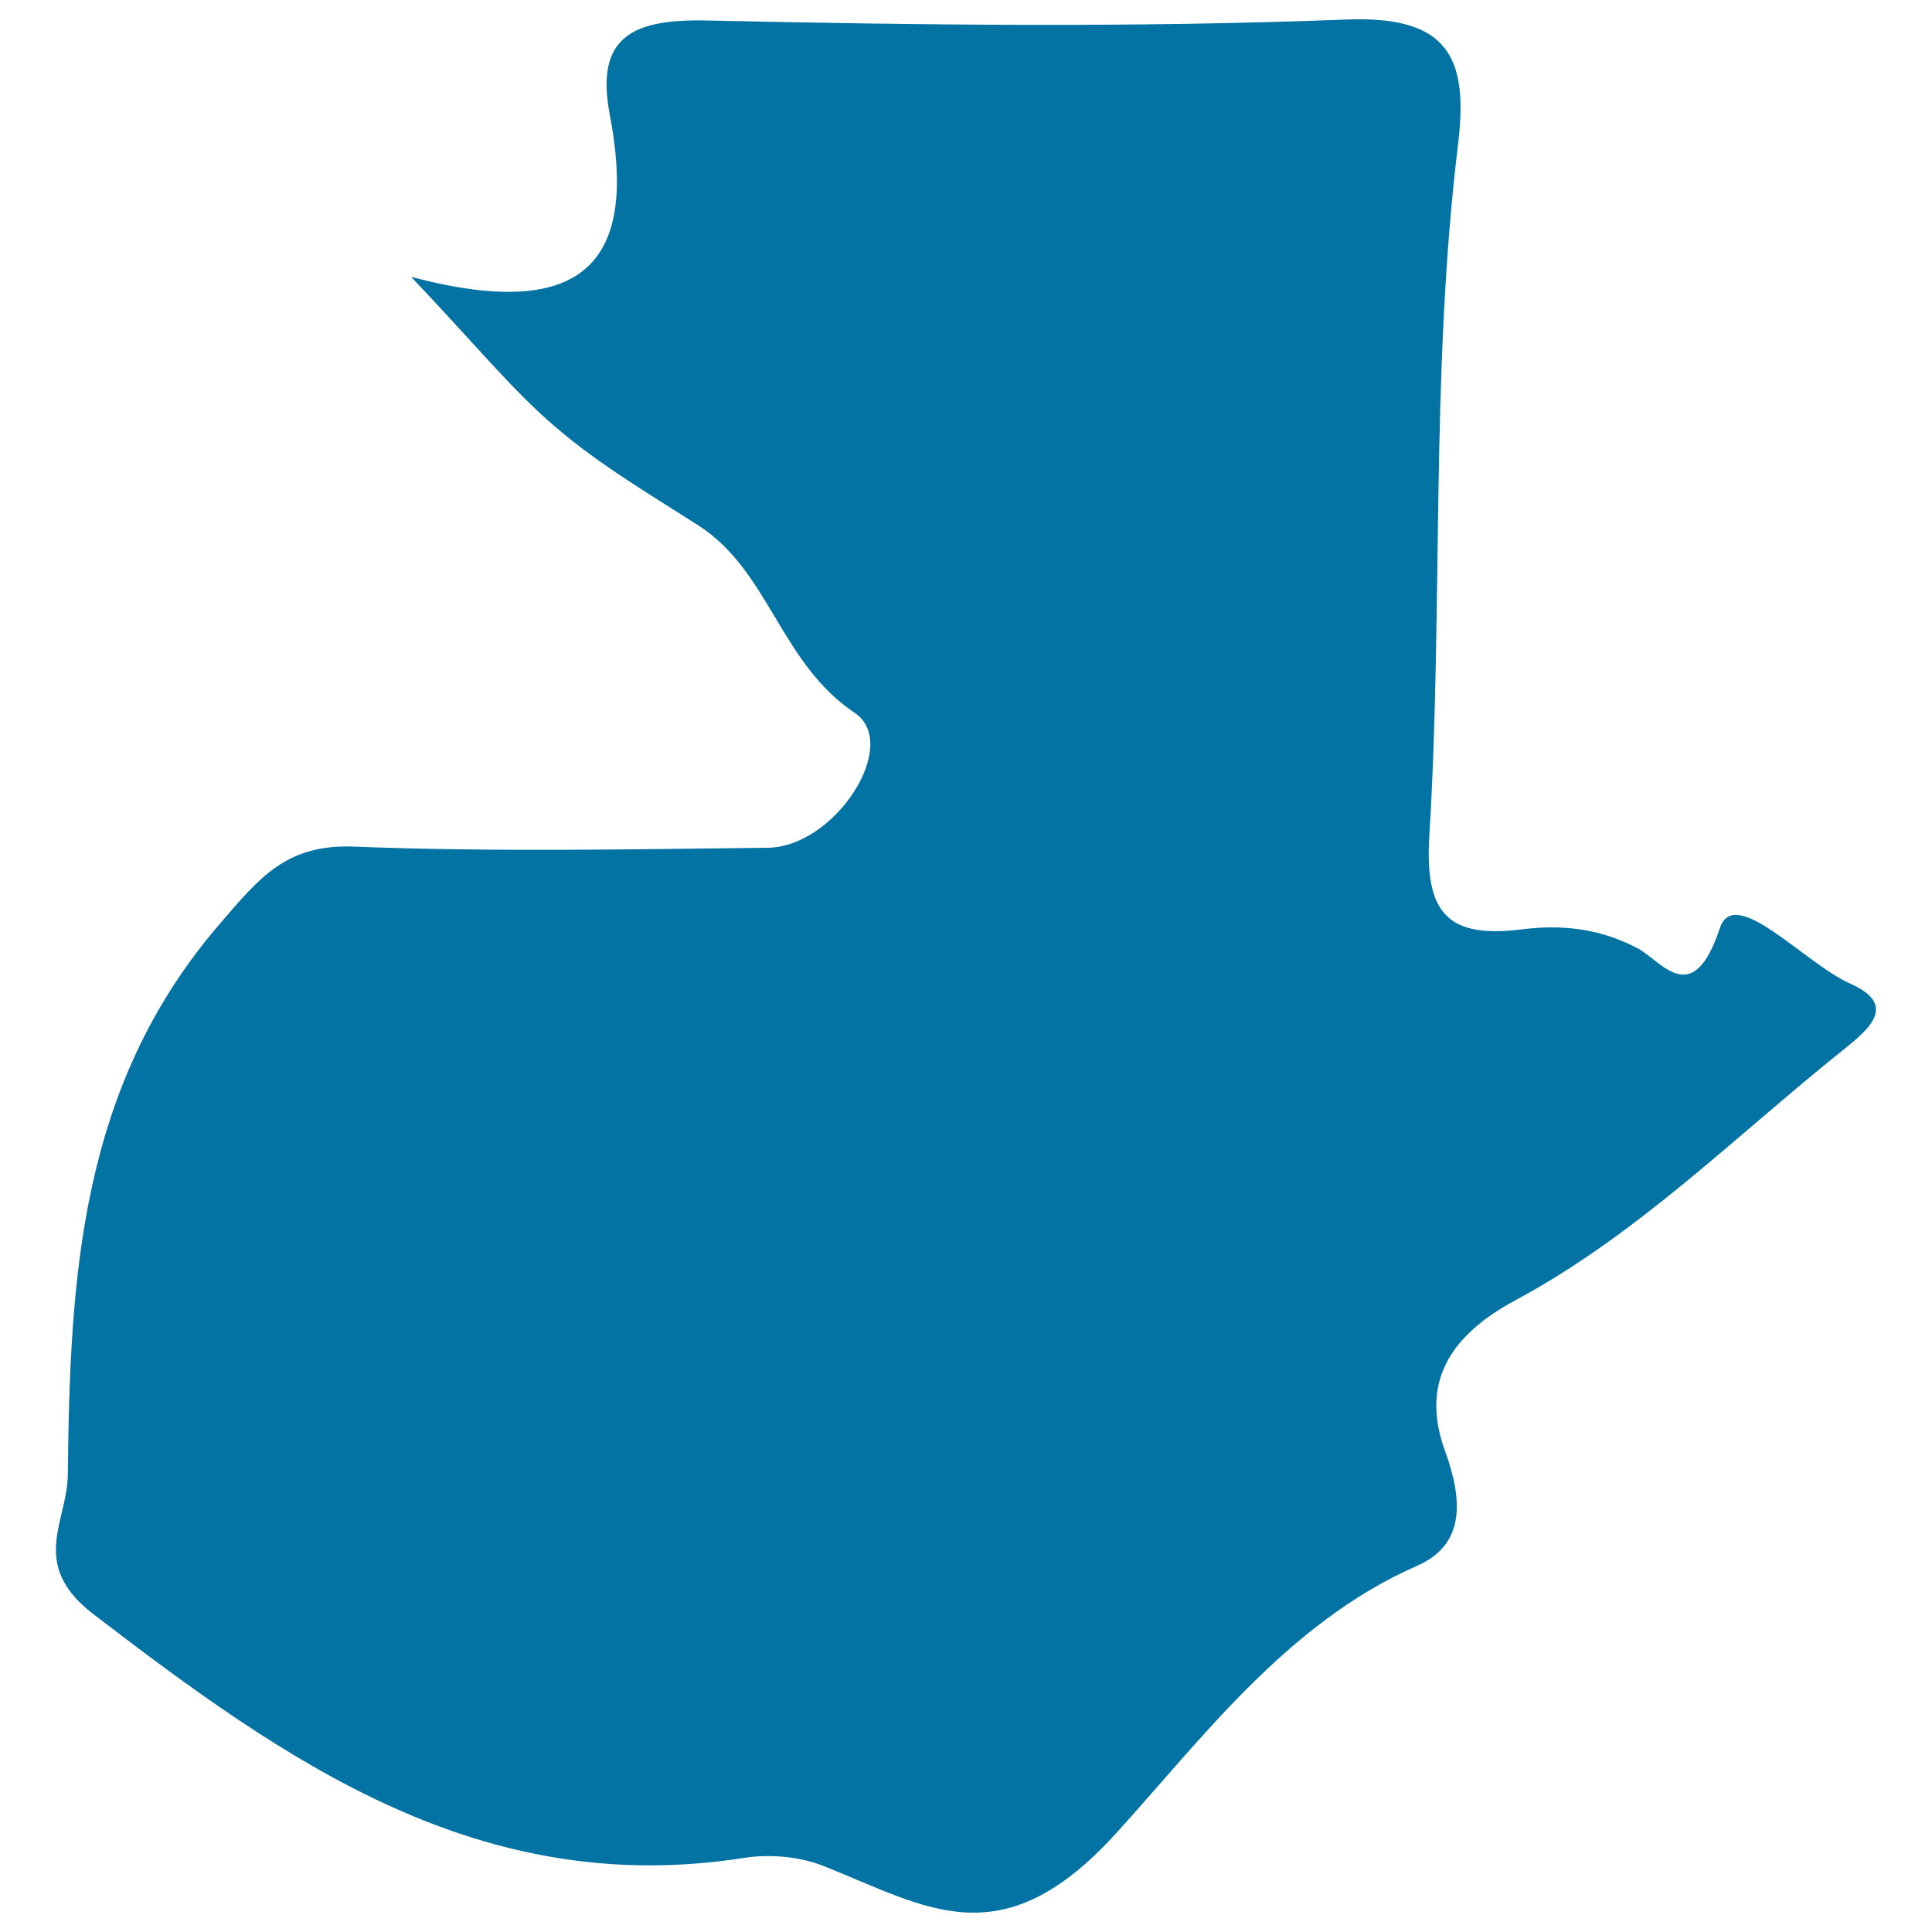
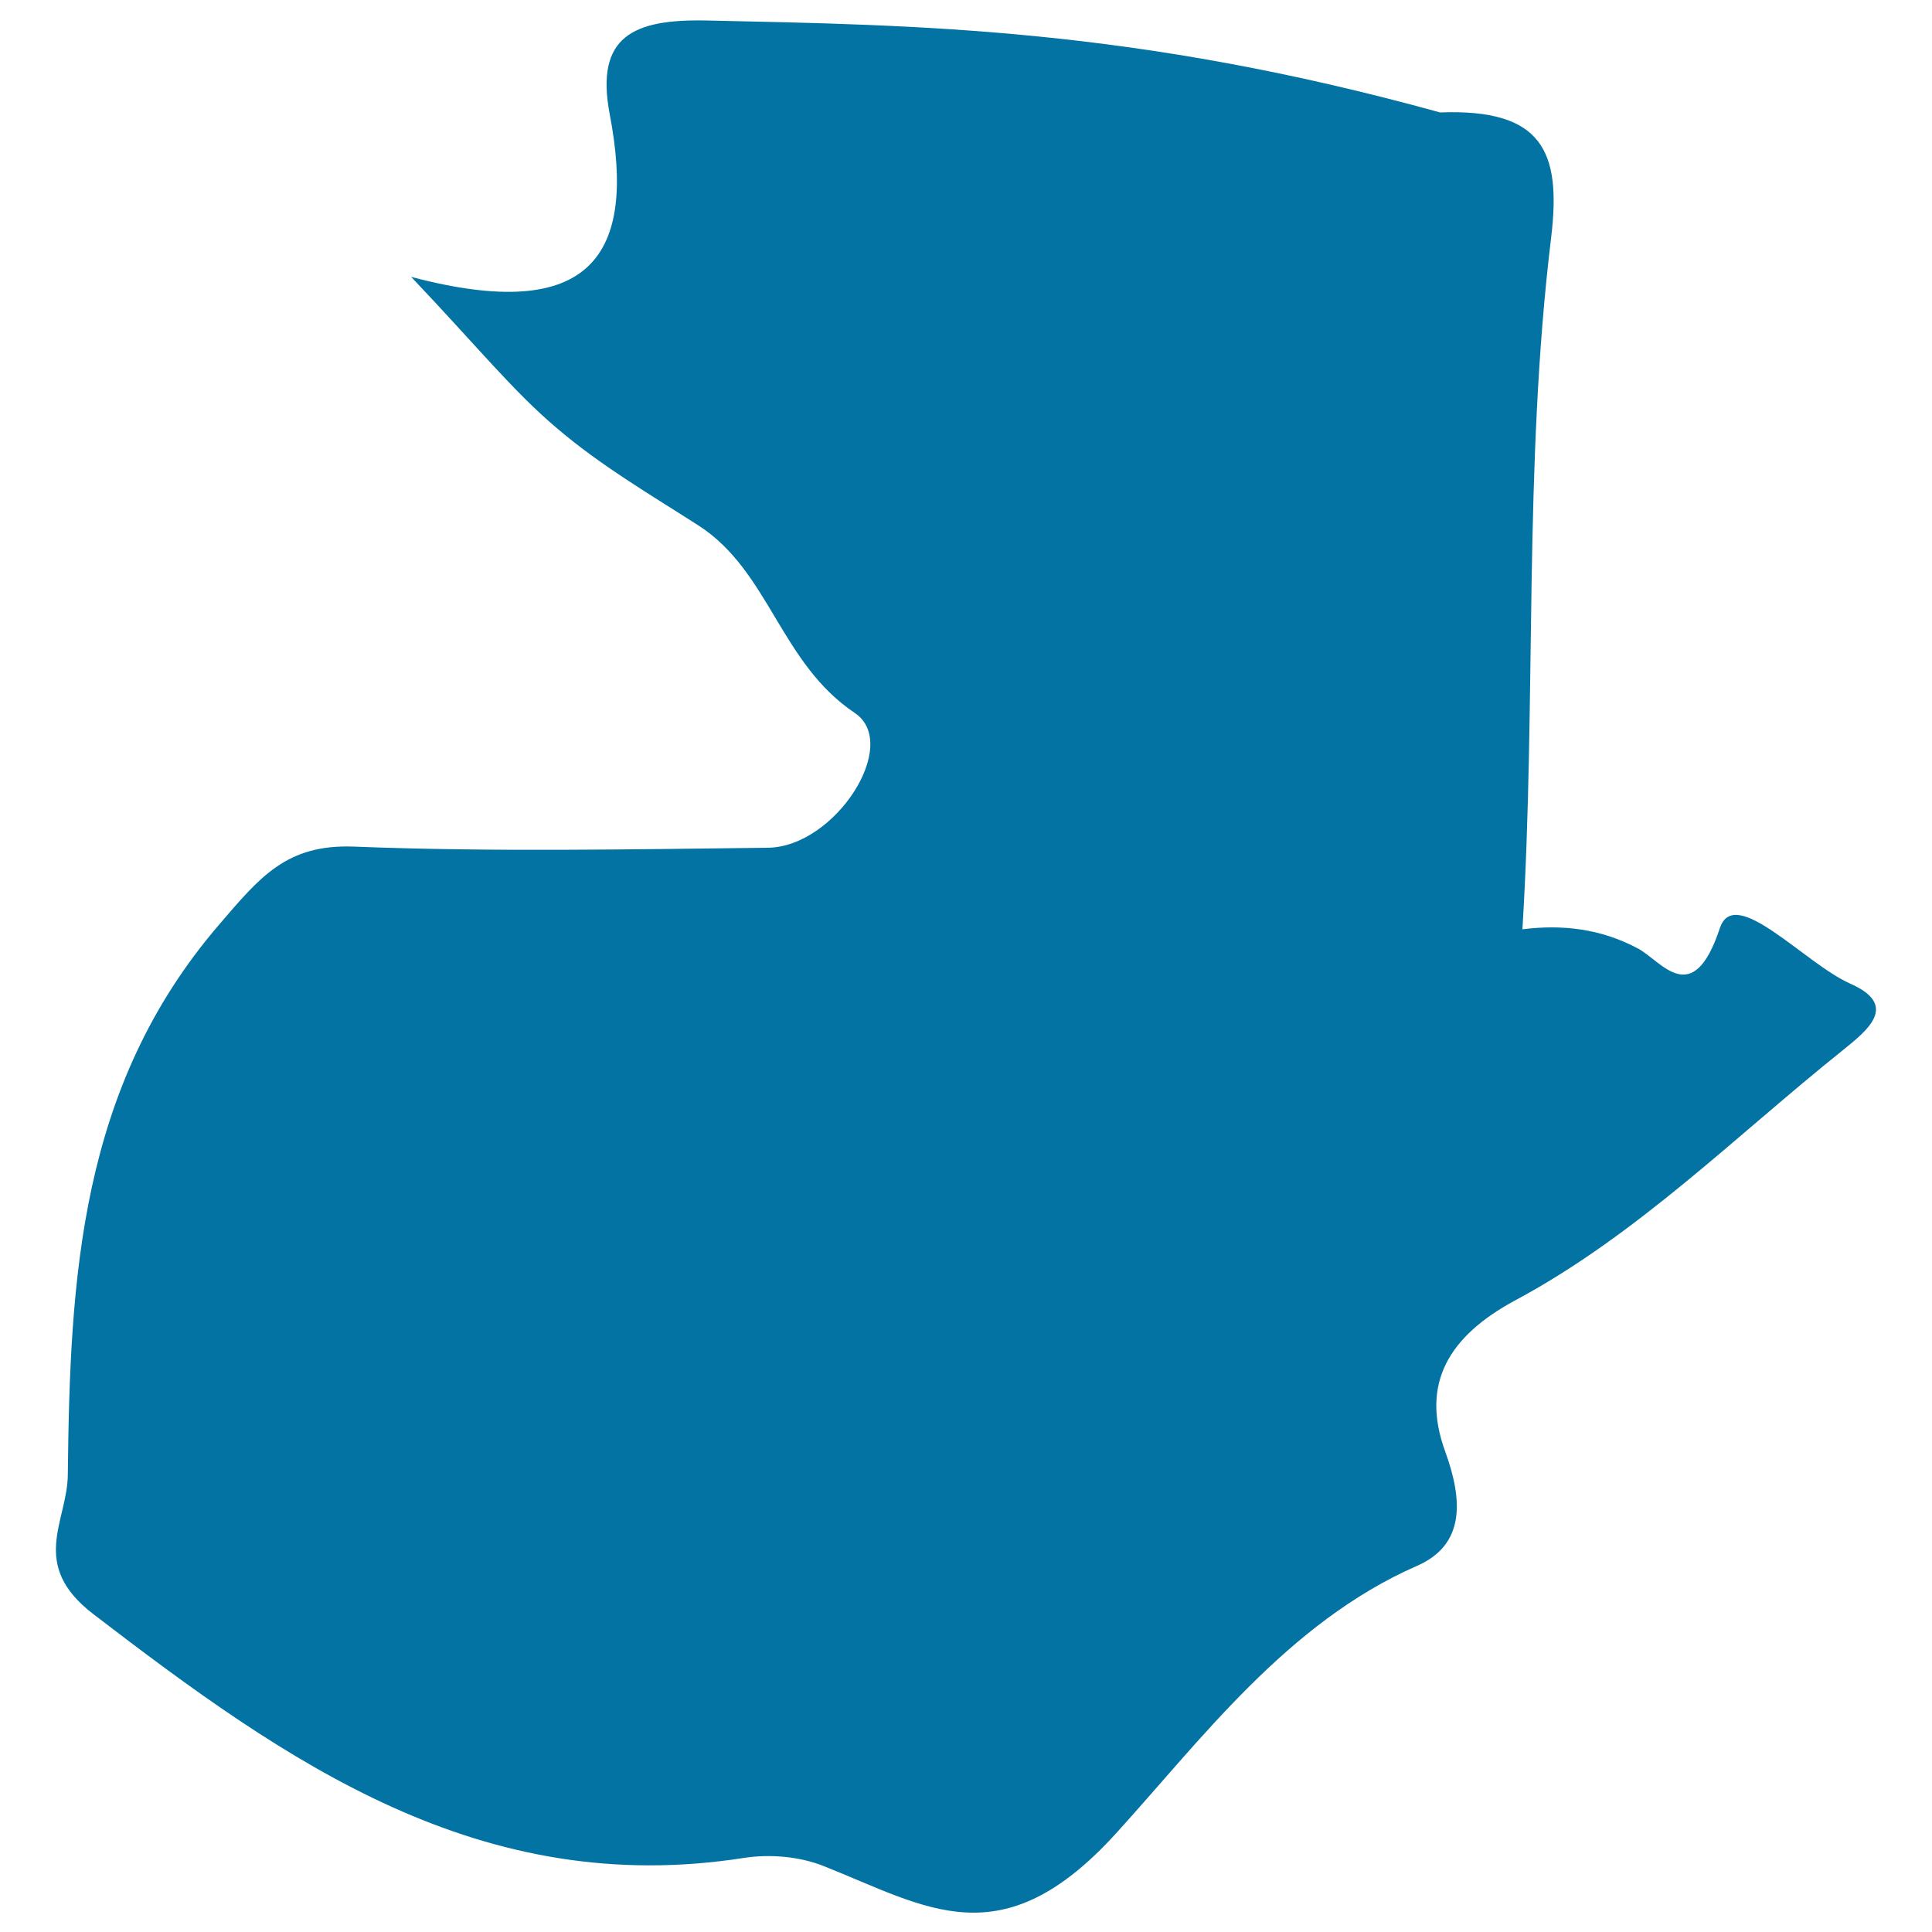
<svg xmlns="http://www.w3.org/2000/svg" viewBox="0 0 1000 1000" style="fill:#0273a2">
  <title>Guatemala SVG icon</title>
  <g>
-     <path d="M784.2,673.1c63.1-33.8,113.9-84.9,169.5-129.4c13-10.5,29.4-23.4,3.9-34.6c-23.7-10.6-59.8-51.6-67.4-28.7c-14,42.2-30,17.4-42.1,10.7c-19.9-10.7-40-12.6-60.1-10.1c-38.5,4.9-50.6-8.1-48.2-48.1c7.3-119.3,0.4-239.3,14.9-358.3c5.3-44.3-4.5-66.5-57.5-64.5C586.8,14.4,476,13,365.4,10.6c-37.5-0.7-57.5,8.1-49.8,48.6c13.9,72.5-9.2,108.9-102.8,84.1c34.1,35.9,52.8,59.2,75.3,78.2c22.5,19.3,48.5,34.5,73.6,50.6c36.6,23.7,42.1,71,80.7,96.9c24.1,16.1-10.1,69.5-45.1,69.8c-71.4,0.8-142.9,2.2-214.2-0.6c-34.8-1.3-48.5,15.7-69.7,40.4c-72.3,84.1-77.2,183.2-78.3,284.7c-0.2,24.2-20.2,46.4,13,72c100.5,77.1,200.7,147.8,337.3,126.3c13.1-2,28.6-0.7,41,4.3c53.4,21.2,91.9,48.4,151.3-17c43.6-47.9,88.7-109.1,155.7-138.4c24.9-10.9,23.9-33.7,14.6-59.3C735.2,716.1,749.9,691.6,784.2,673.1z" />
+     <path d="M784.2,673.1c63.1-33.8,113.9-84.9,169.5-129.4c13-10.5,29.4-23.4,3.9-34.6c-23.7-10.6-59.8-51.6-67.4-28.7c-14,42.2-30,17.4-42.1,10.7c-19.9-10.7-40-12.6-60.1-10.1c7.3-119.3,0.4-239.3,14.9-358.3c5.3-44.3-4.5-66.5-57.5-64.5C586.8,14.4,476,13,365.4,10.6c-37.5-0.7-57.5,8.1-49.8,48.6c13.9,72.5-9.2,108.9-102.8,84.1c34.1,35.9,52.8,59.2,75.3,78.2c22.5,19.3,48.5,34.5,73.6,50.6c36.6,23.7,42.1,71,80.7,96.9c24.1,16.1-10.1,69.5-45.1,69.8c-71.4,0.8-142.9,2.2-214.2-0.6c-34.8-1.3-48.5,15.7-69.7,40.4c-72.3,84.1-77.2,183.2-78.3,284.7c-0.2,24.2-20.2,46.4,13,72c100.5,77.1,200.7,147.8,337.3,126.3c13.1-2,28.6-0.7,41,4.3c53.4,21.2,91.9,48.4,151.3-17c43.6-47.9,88.7-109.1,155.7-138.4c24.9-10.9,23.9-33.7,14.6-59.3C735.2,716.1,749.9,691.6,784.2,673.1z" />
  </g>
</svg>